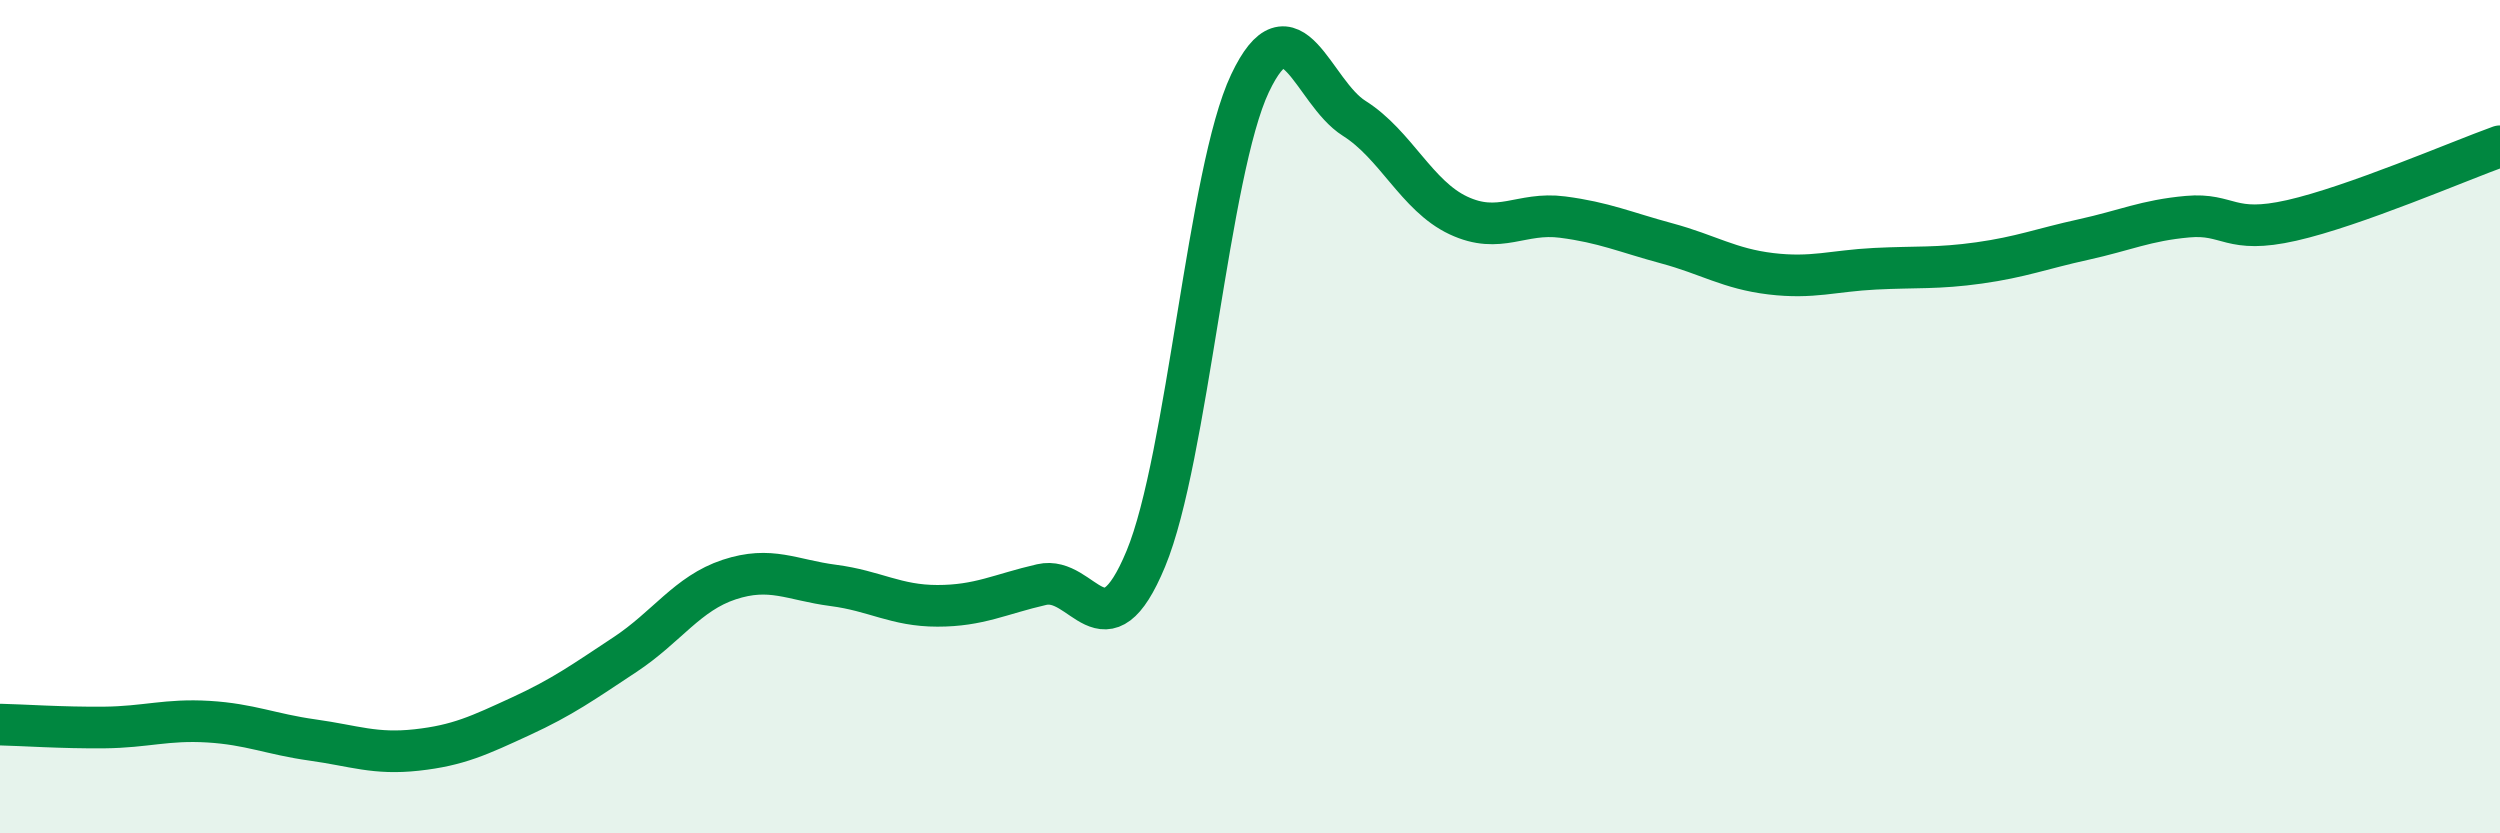
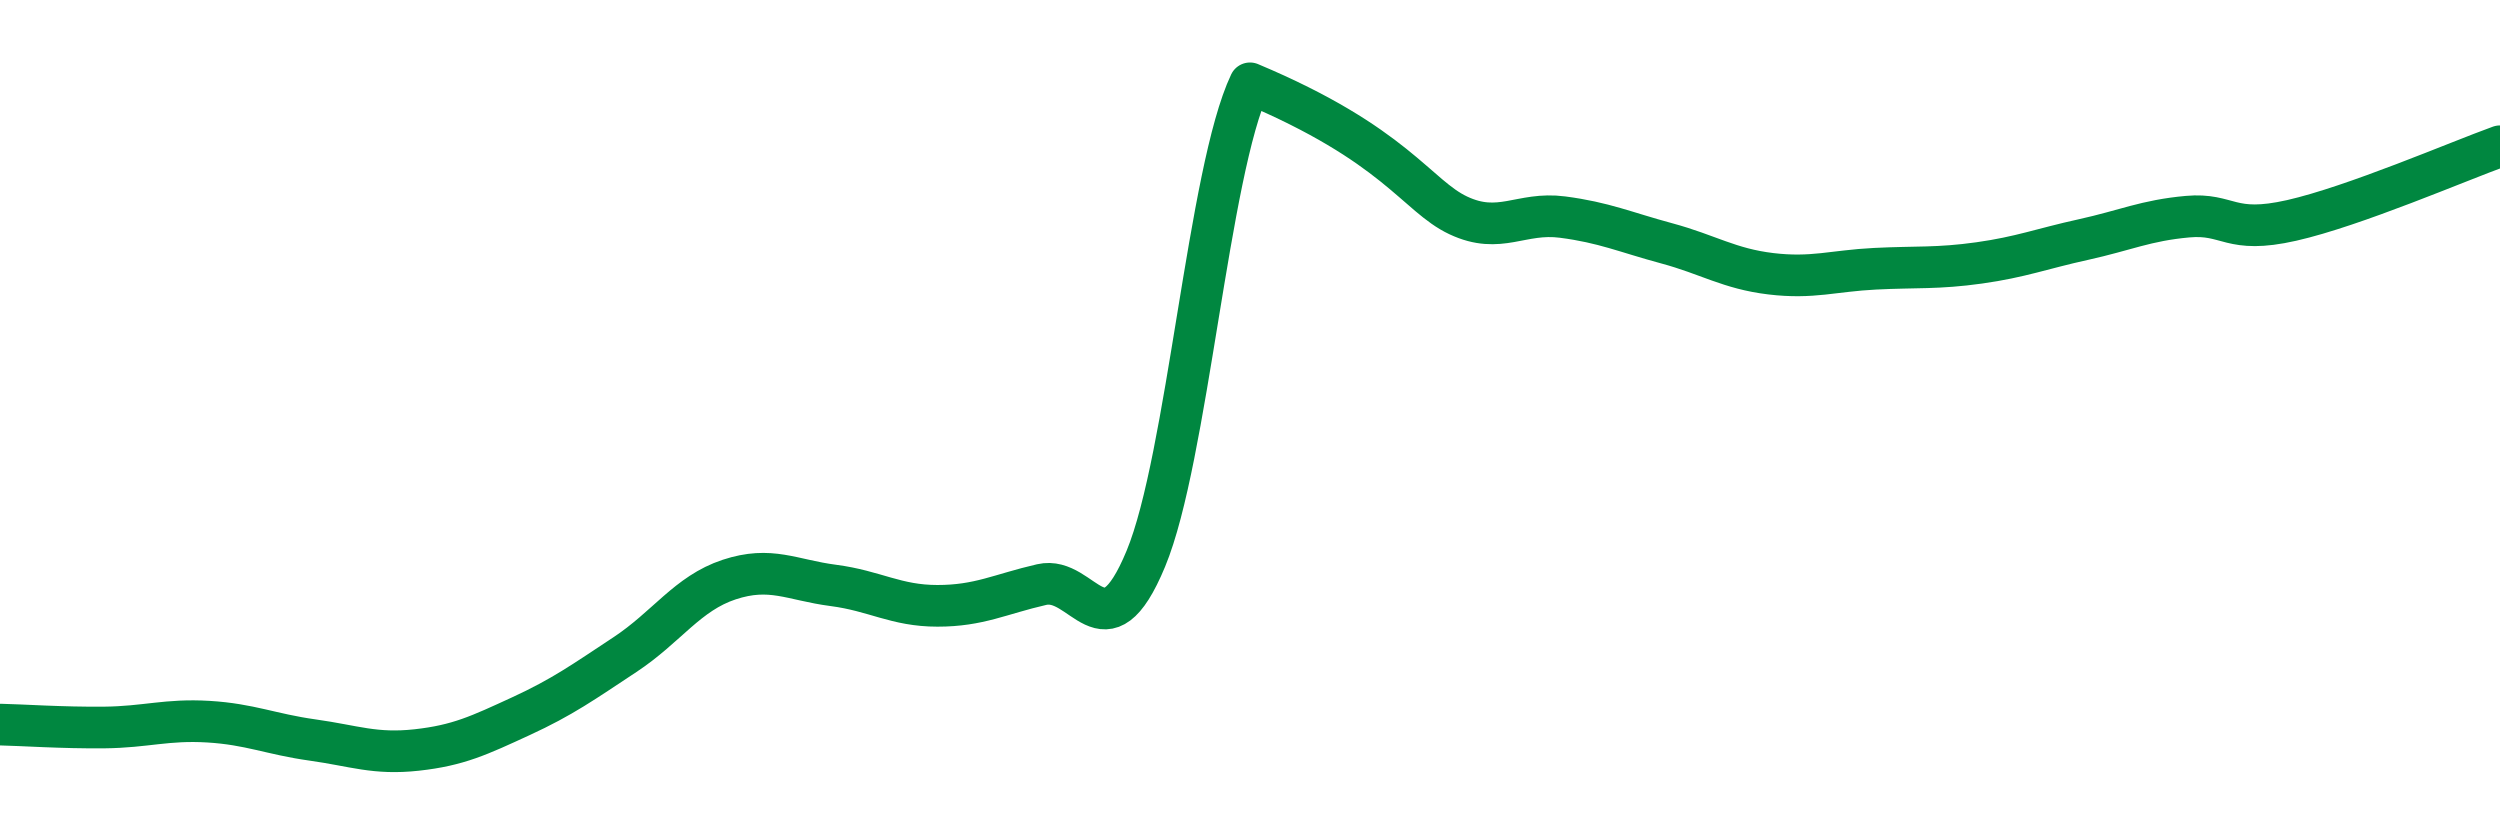
<svg xmlns="http://www.w3.org/2000/svg" width="60" height="20" viewBox="0 0 60 20">
-   <path d="M 0,17.39 C 0.5,17.4 1.5,17.47 2.5,17.46 C 3.5,17.45 4,17.26 5,17.32 C 6,17.38 6.5,17.62 7.5,17.76 C 8.5,17.9 9,18.11 10,18 C 11,17.89 11.5,17.65 12.5,17.19 C 13.5,16.73 14,16.37 15,15.71 C 16,15.05 16.5,14.24 17.5,13.91 C 18.5,13.58 19,13.92 20,14.05 C 21,14.18 21.5,14.54 22.5,14.54 C 23.5,14.54 24,14.26 25,14.03 C 26,13.8 26.5,15.82 27.5,13.41 C 28.5,11 29,4.11 30,2 C 31,-0.11 31.5,2.21 32.5,2.84 C 33.5,3.47 34,4.7 35,5.17 C 36,5.64 36.5,5.08 37.5,5.21 C 38.5,5.34 39,5.57 40,5.84 C 41,6.11 41.5,6.45 42.5,6.57 C 43.5,6.69 44,6.5 45,6.45 C 46,6.4 46.5,6.45 47.5,6.31 C 48.5,6.17 49,5.97 50,5.75 C 51,5.53 51.5,5.29 52.5,5.2 C 53.5,5.11 53.5,5.63 55,5.29 C 56.5,4.95 59,3.87 60,3.51L60 20L0 20Z" fill="#008740" opacity="0.1" stroke-linecap="round" stroke-linejoin="round" />
-   <path d="M 0,17.39 C 0.5,17.4 1.5,17.47 2.5,17.46 C 3.5,17.45 4,17.26 5,17.32 C 6,17.38 6.5,17.62 7.5,17.76 C 8.5,17.9 9,18.11 10,18 C 11,17.89 11.5,17.65 12.5,17.19 C 13.5,16.73 14,16.37 15,15.71 C 16,15.05 16.5,14.24 17.5,13.91 C 18.5,13.58 19,13.92 20,14.05 C 21,14.18 21.5,14.54 22.5,14.54 C 23.5,14.54 24,14.26 25,14.03 C 26,13.8 26.5,15.82 27.5,13.41 C 28.5,11 29,4.11 30,2 C 31,-0.11 31.5,2.21 32.5,2.84 C 33.5,3.47 34,4.7 35,5.17 C 36,5.64 36.5,5.08 37.5,5.21 C 38.5,5.34 39,5.57 40,5.84 C 41,6.11 41.5,6.45 42.5,6.57 C 43.5,6.69 44,6.5 45,6.45 C 46,6.4 46.5,6.45 47.5,6.31 C 48.5,6.17 49,5.97 50,5.75 C 51,5.53 51.5,5.29 52.5,5.2 C 53.5,5.11 53.5,5.63 55,5.29 C 56.5,4.95 59,3.87 60,3.51" stroke="#008740" stroke-width="1" fill="none" stroke-linecap="round" stroke-linejoin="round" />
+   <path d="M 0,17.39 C 0.5,17.4 1.5,17.47 2.5,17.46 C 3.5,17.45 4,17.26 5,17.32 C 6,17.38 6.5,17.62 7.5,17.76 C 8.5,17.9 9,18.11 10,18 C 11,17.89 11.5,17.65 12.5,17.19 C 13.5,16.73 14,16.37 15,15.71 C 16,15.05 16.5,14.24 17.5,13.91 C 18.5,13.58 19,13.92 20,14.05 C 21,14.18 21.5,14.54 22.5,14.54 C 23.5,14.54 24,14.26 25,14.03 C 26,13.8 26.5,15.82 27.5,13.41 C 28.5,11 29,4.11 30,2 C 33.5,3.47 34,4.7 35,5.17 C 36,5.64 36.5,5.08 37.5,5.21 C 38.5,5.34 39,5.57 40,5.84 C 41,6.11 41.5,6.45 42.5,6.57 C 43.5,6.69 44,6.5 45,6.45 C 46,6.4 46.5,6.45 47.5,6.31 C 48.5,6.17 49,5.97 50,5.75 C 51,5.53 51.5,5.29 52.5,5.2 C 53.5,5.11 53.5,5.63 55,5.29 C 56.5,4.95 59,3.87 60,3.51" stroke="#008740" stroke-width="1" fill="none" stroke-linecap="round" stroke-linejoin="round" />
</svg>